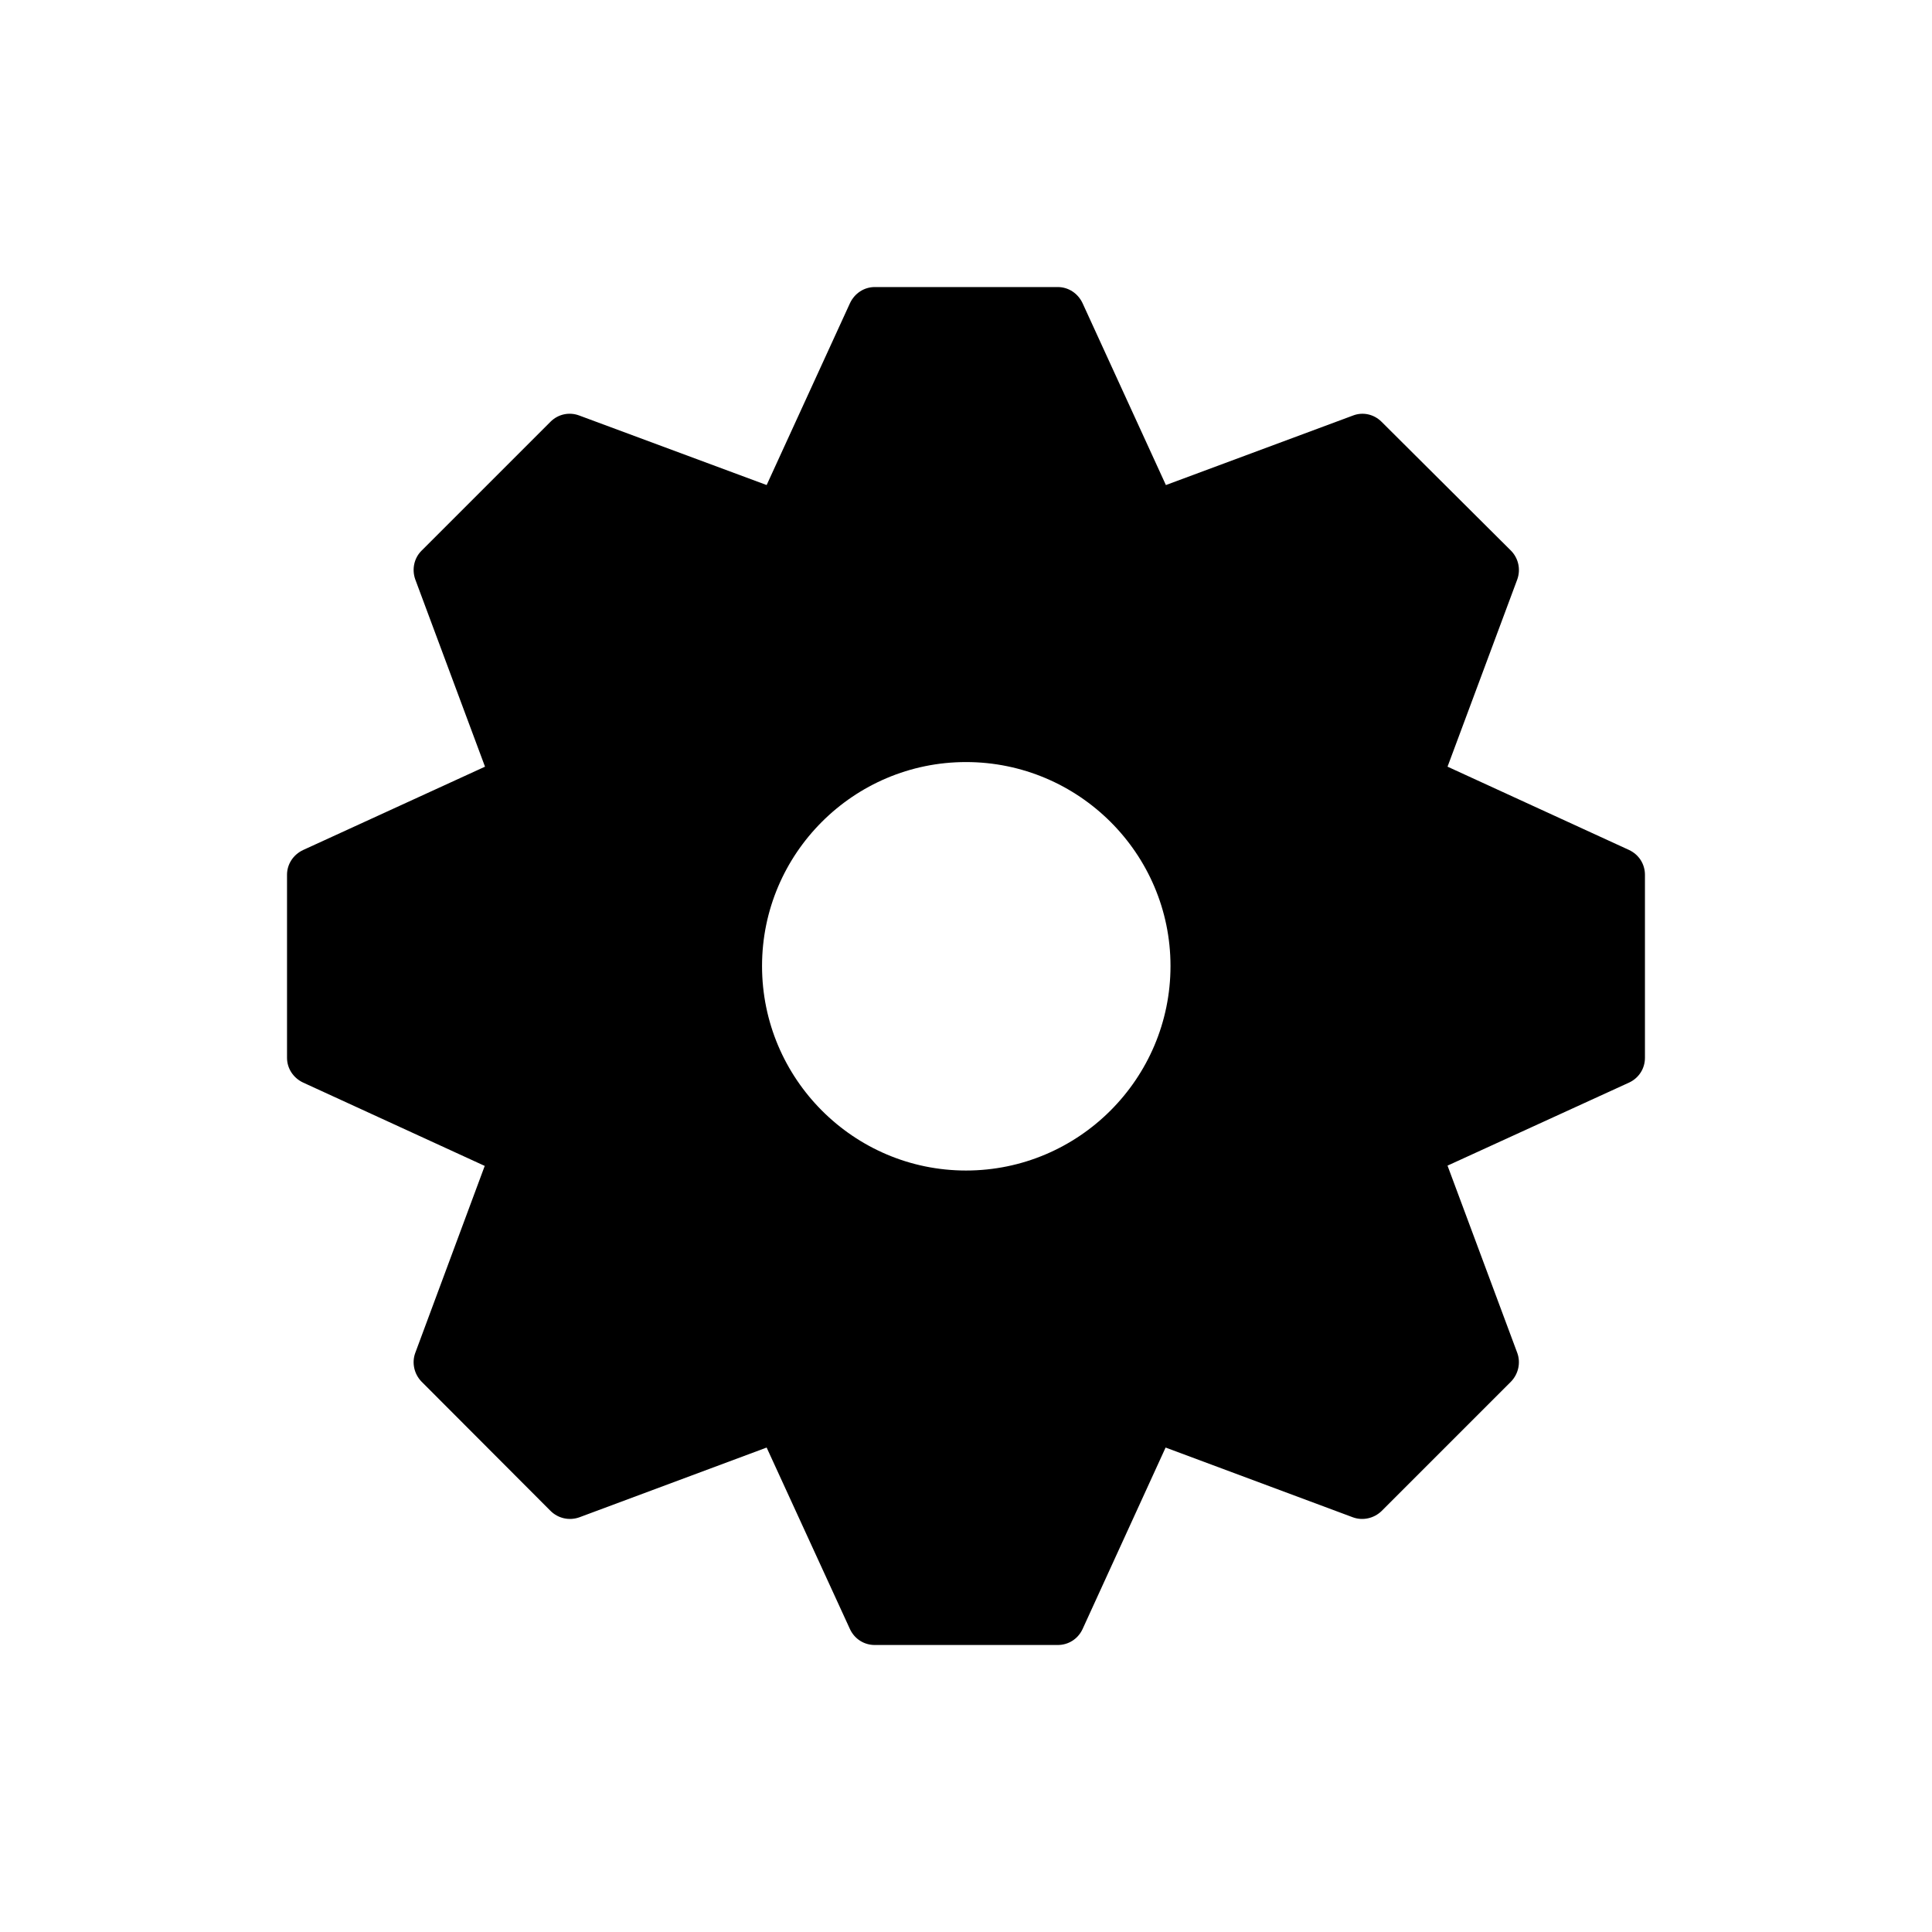
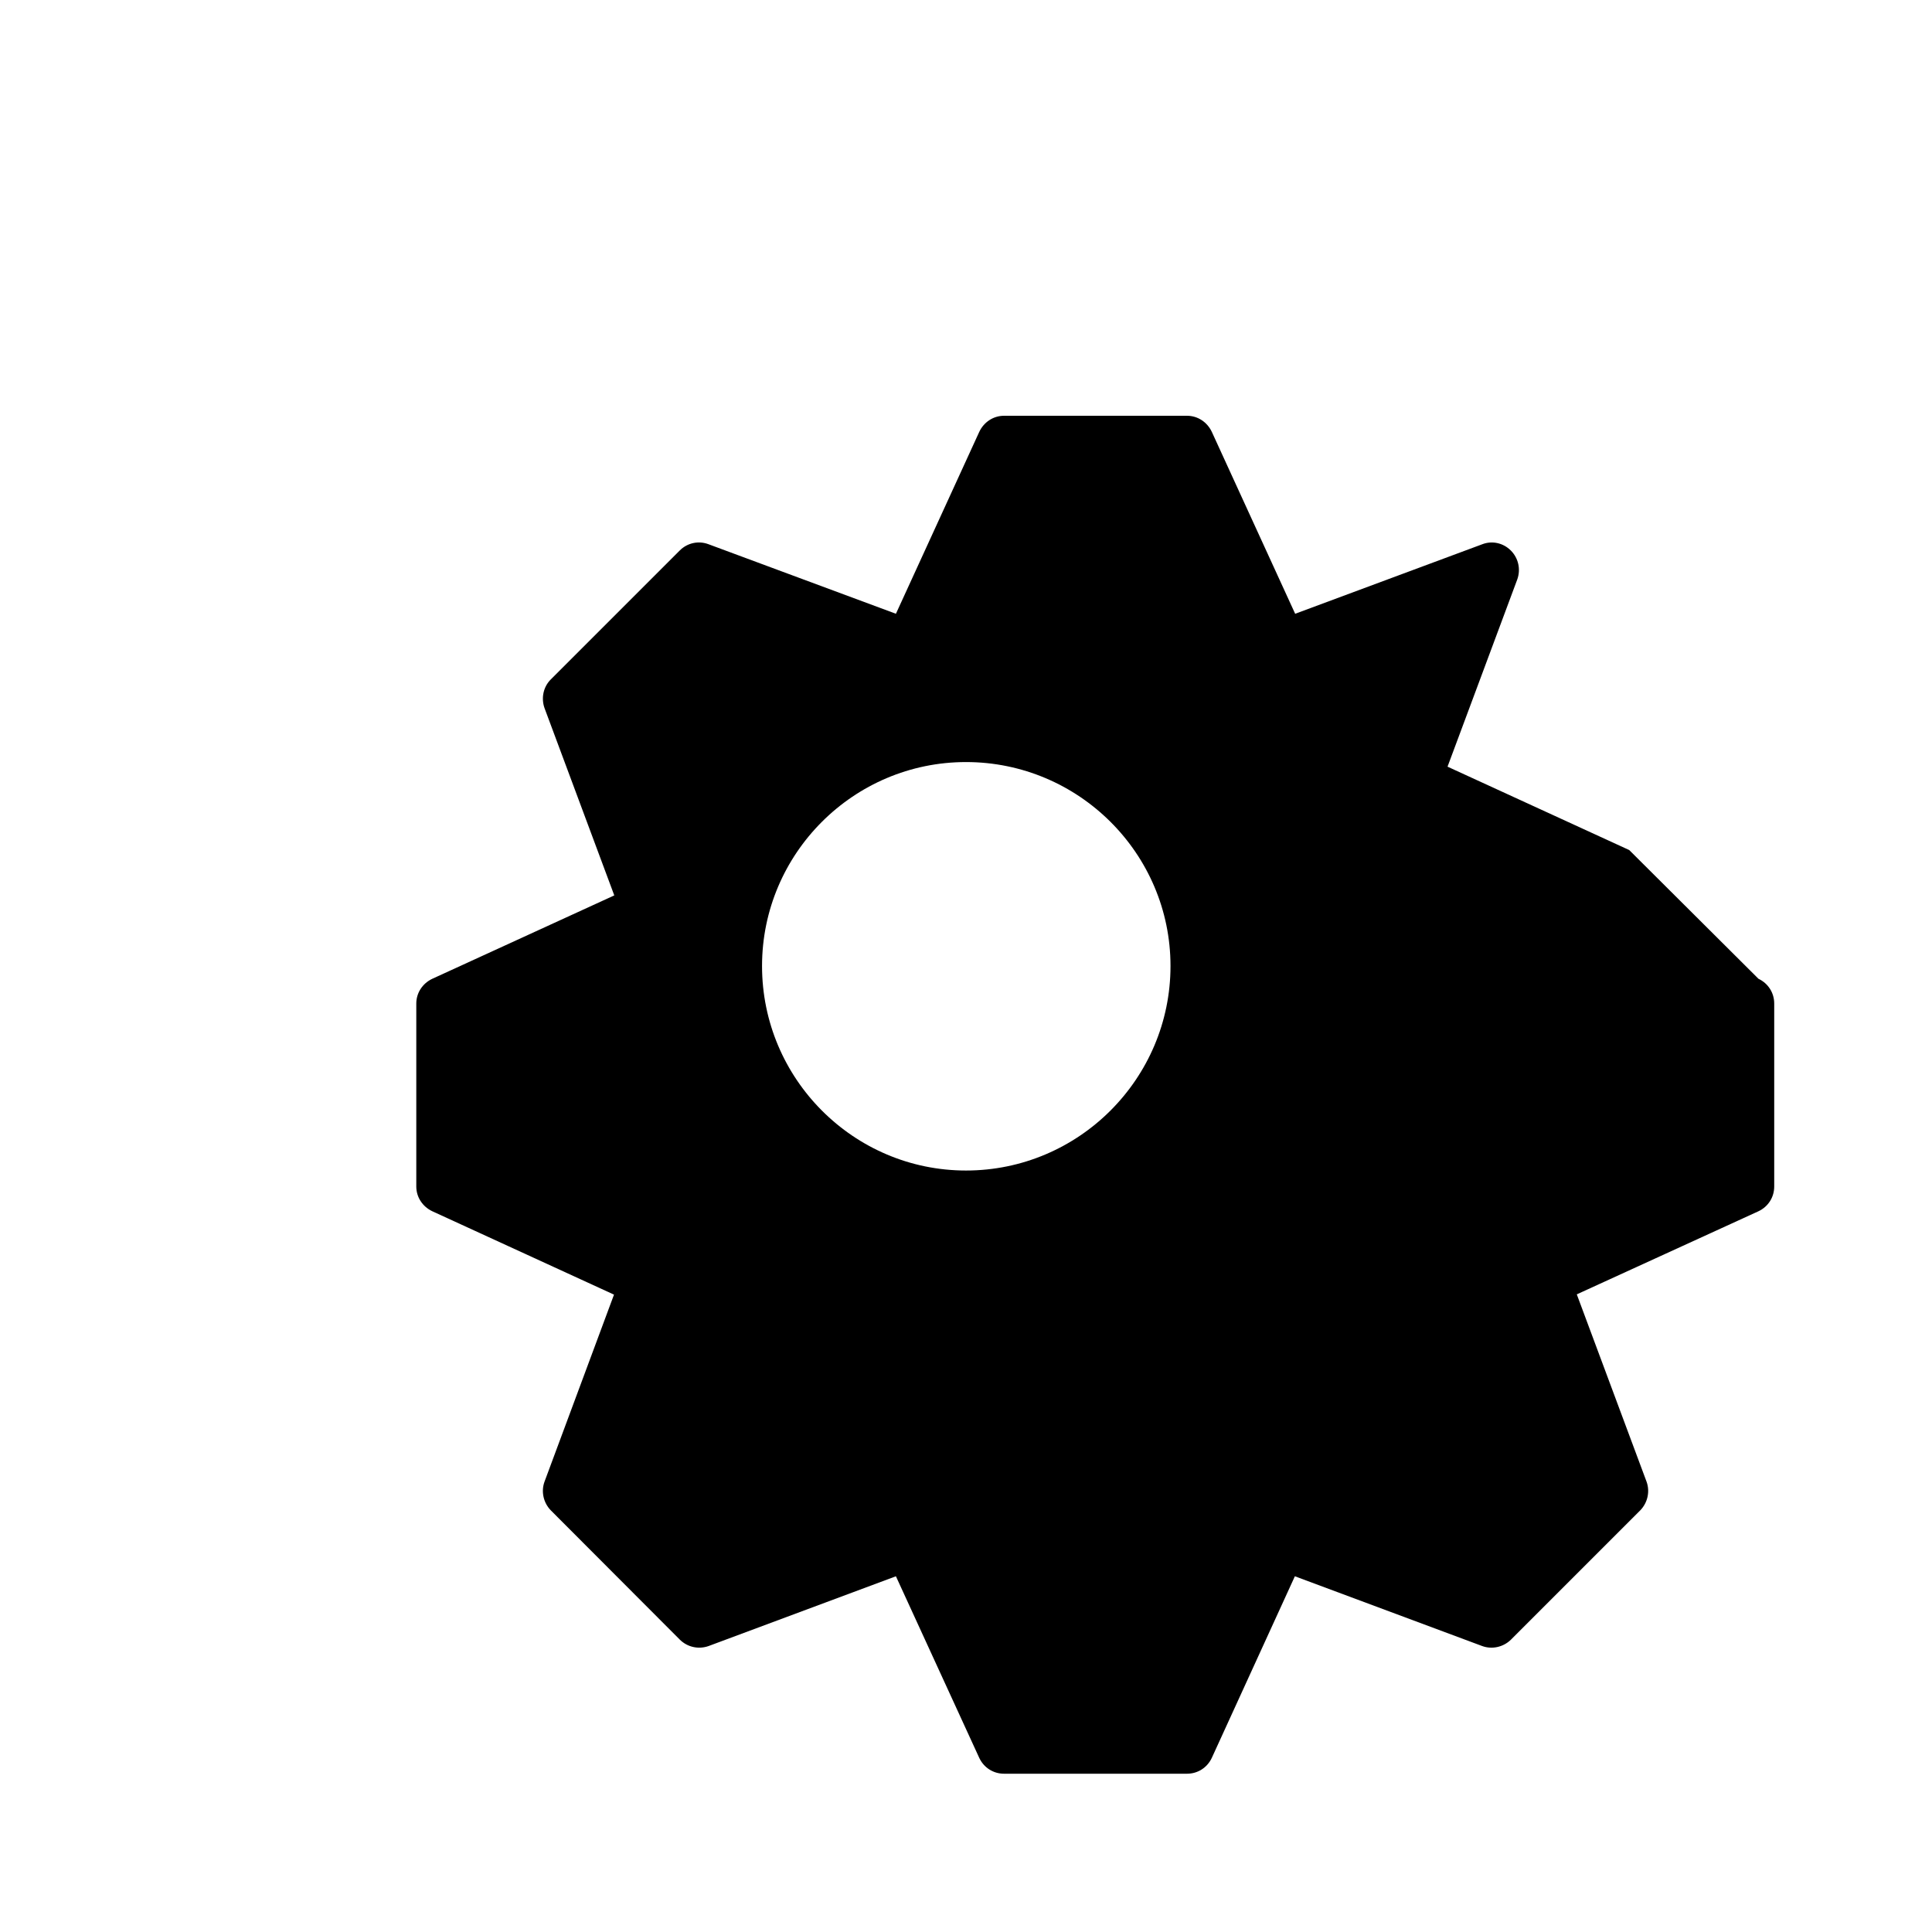
<svg xmlns="http://www.w3.org/2000/svg" fill="#000000" width="800px" height="800px" version="1.1" viewBox="144 144 512 512">
-   <path d="m575.76 369.27-48.148-22.094 18.496-49.66c0.938-2.664 0.289-5.613-1.727-7.629l-34.258-34.113c-2.016-2.016-4.965-2.664-7.559-1.656l-49.59 18.426-22.094-48.223c-1.227-2.594-3.746-4.25-6.555-4.25h-48.508c-2.809 0-5.324 1.656-6.551 4.246l-22.094 48.223-49.66-18.426c-2.664-1.008-5.613-0.359-7.629 1.656l-34.188 34.188c-1.945 1.941-2.59 4.894-1.656 7.559l18.496 49.66-48.223 22.094c-2.59 1.223-4.246 3.742-4.246 6.551v48.508c0 2.809 1.656 5.324 4.246 6.551l48.148 22.094-18.422 49.59c-0.938 2.59-0.289 5.543 1.656 7.559l34.188 34.258c2.016 2.016 4.965 2.664 7.629 1.727l49.66-18.496 22.094 48.148c1.223 2.594 3.742 4.176 6.551 4.176h48.508c2.809 0 5.324-1.582 6.551-4.176l22.023-48.148 49.66 18.496c2.59 0.938 5.543 0.289 7.559-1.656l34.332-34.332c1.941-2.016 2.59-4.965 1.656-7.559l-18.496-49.66 48.148-22.023c2.59-1.219 4.172-3.738 4.172-6.547v-48.508c0-2.809-1.582-5.328-4.172-6.551zm-175.76 84.93c-29.797 0-54.051-24.328-54.051-54.195 0-29.797 24.254-54.051 54.051-54.051 29.867 0 54.195 24.254 54.195 54.051 0 29.867-24.328 54.195-54.195 54.195z" />
+   <path d="m575.76 369.27-48.148-22.094 18.496-49.66c0.938-2.664 0.289-5.613-1.727-7.629c-2.016-2.016-4.965-2.664-7.559-1.656l-49.59 18.426-22.094-48.223c-1.227-2.594-3.746-4.25-6.555-4.25h-48.508c-2.809 0-5.324 1.656-6.551 4.246l-22.094 48.223-49.66-18.426c-2.664-1.008-5.613-0.359-7.629 1.656l-34.188 34.188c-1.945 1.941-2.59 4.894-1.656 7.559l18.496 49.66-48.223 22.094c-2.59 1.223-4.246 3.742-4.246 6.551v48.508c0 2.809 1.656 5.324 4.246 6.551l48.148 22.094-18.422 49.59c-0.938 2.59-0.289 5.543 1.656 7.559l34.188 34.258c2.016 2.016 4.965 2.664 7.629 1.727l49.66-18.496 22.094 48.148c1.223 2.594 3.742 4.176 6.551 4.176h48.508c2.809 0 5.324-1.582 6.551-4.176l22.023-48.148 49.66 18.496c2.59 0.938 5.543 0.289 7.559-1.656l34.332-34.332c1.941-2.016 2.59-4.965 1.656-7.559l-18.496-49.66 48.148-22.023c2.59-1.219 4.172-3.738 4.172-6.547v-48.508c0-2.809-1.582-5.328-4.172-6.551zm-175.76 84.93c-29.797 0-54.051-24.328-54.051-54.195 0-29.797 24.254-54.051 54.051-54.051 29.867 0 54.195 24.254 54.195 54.051 0 29.867-24.328 54.195-54.195 54.195z" />
</svg>